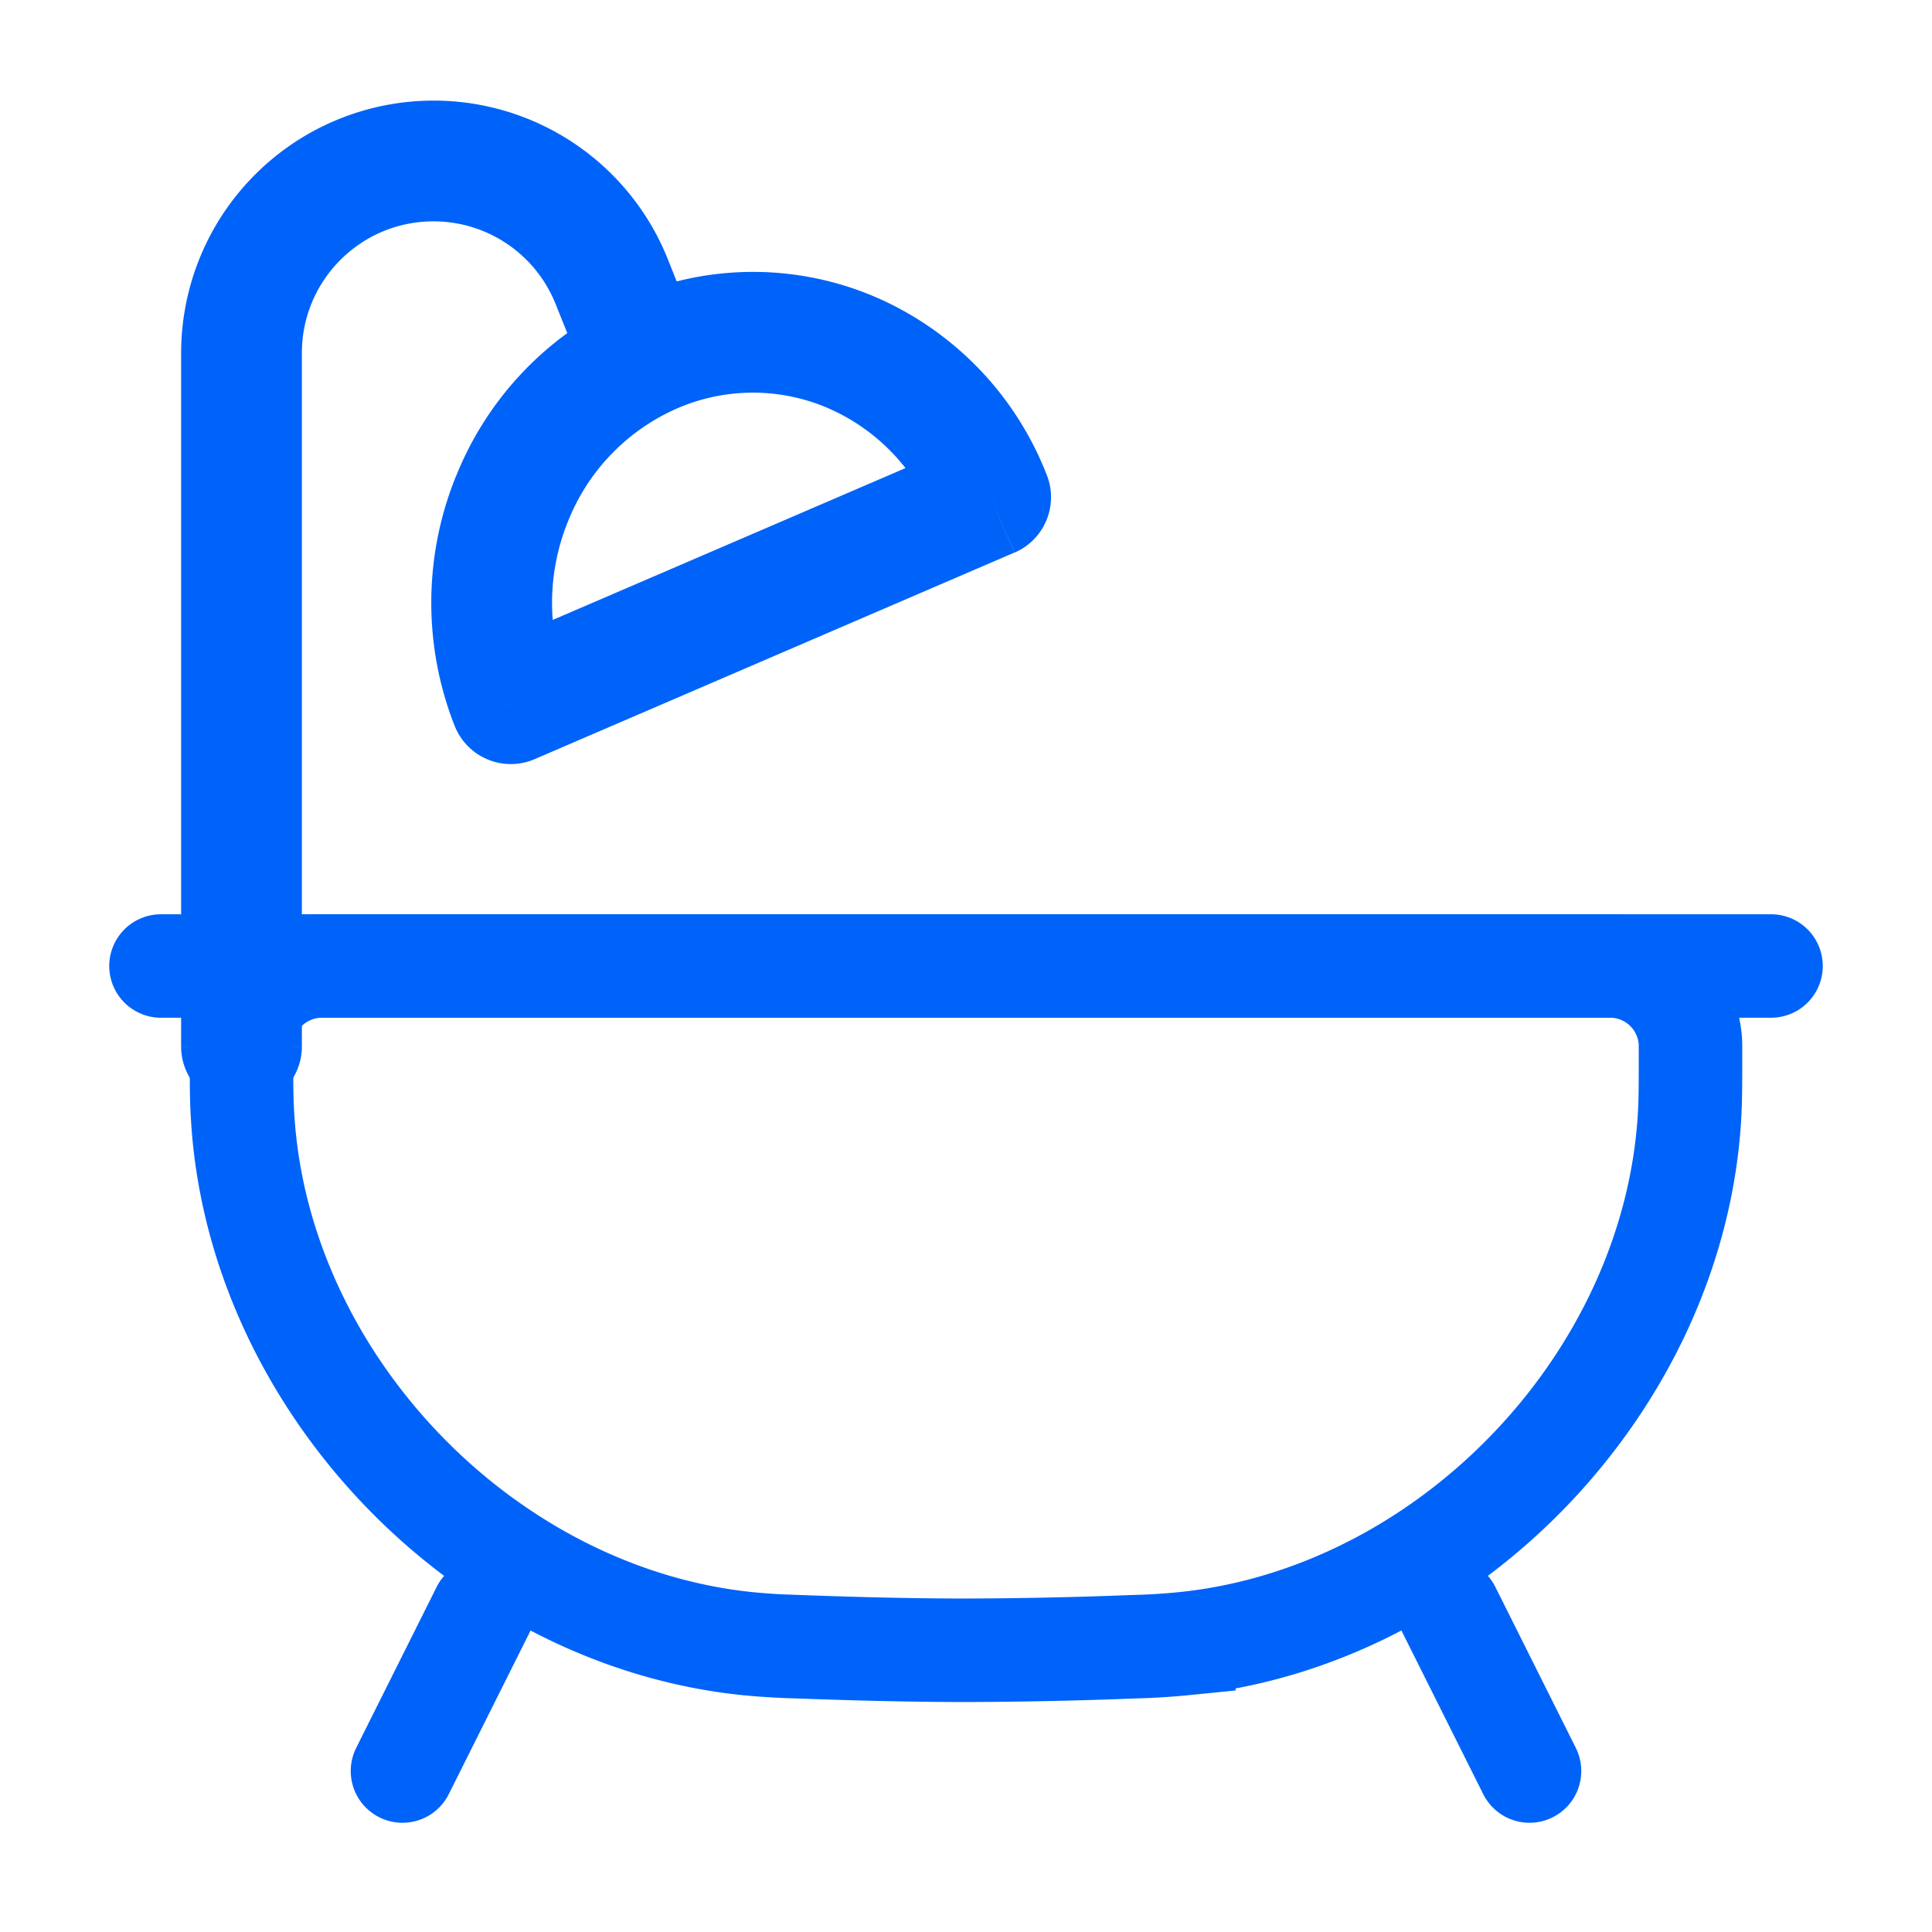
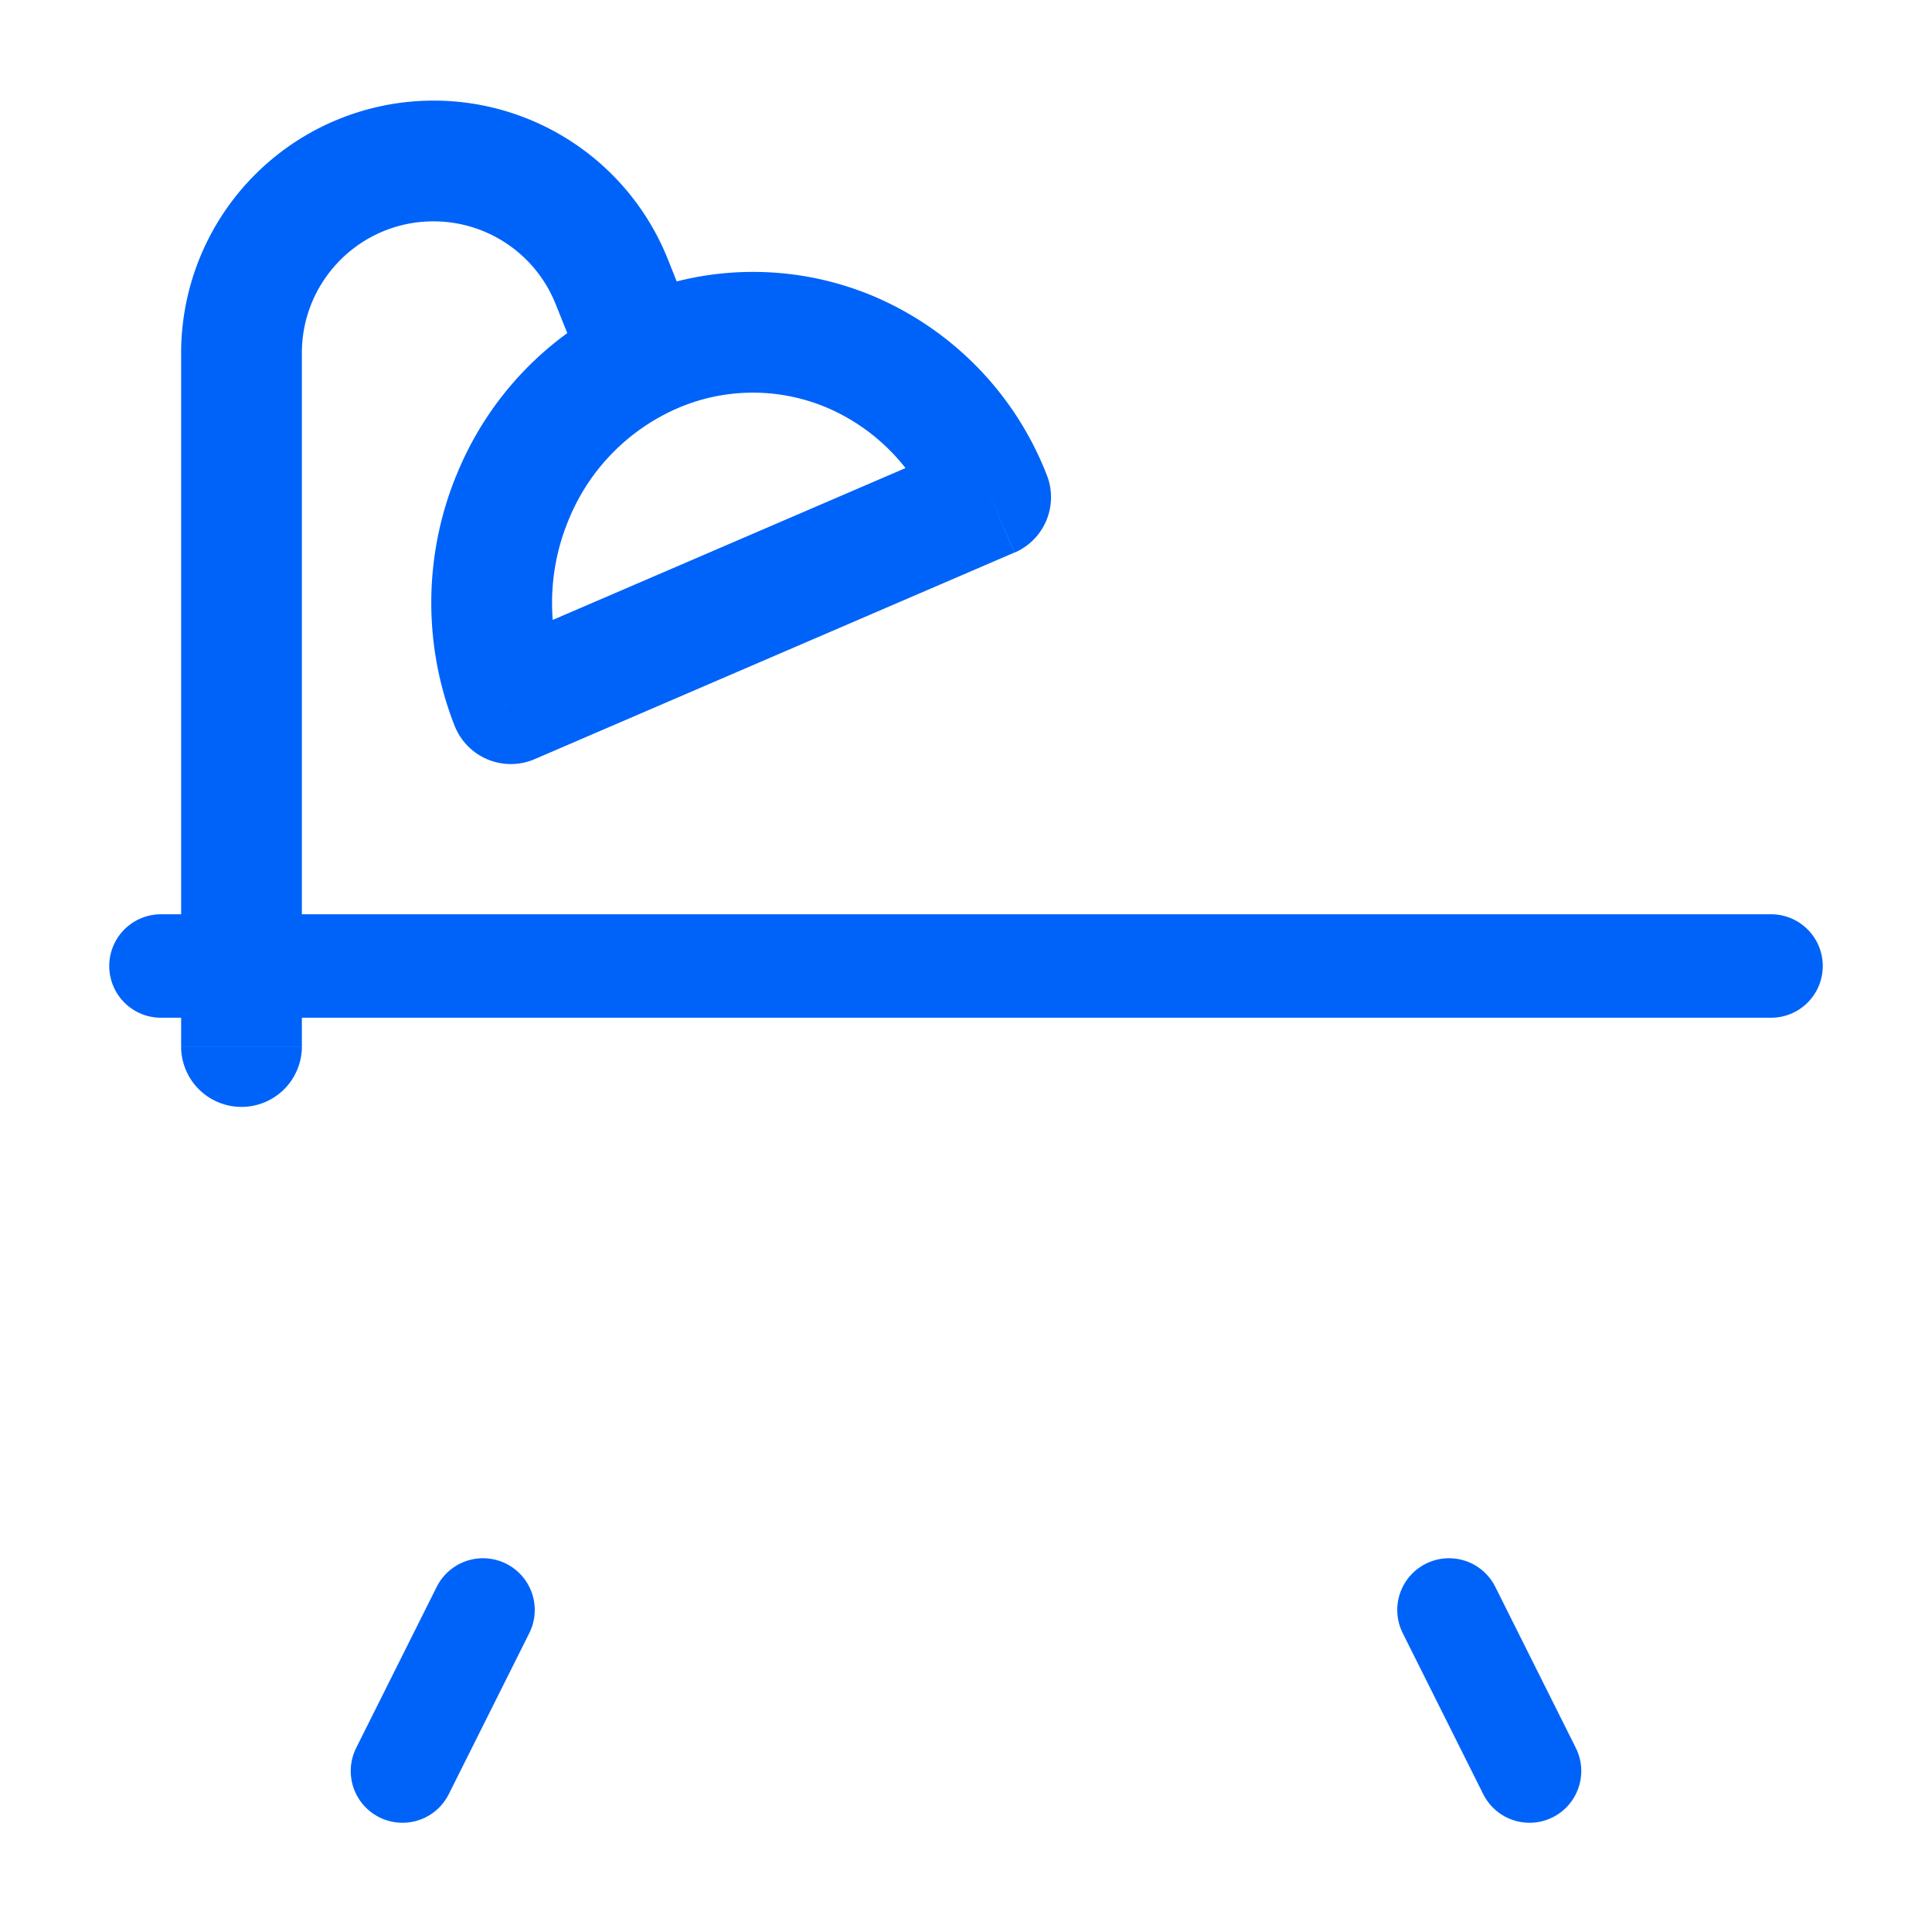
<svg xmlns="http://www.w3.org/2000/svg" width="28" height="28" viewBox="0 0 28 28" fill="none">
-   <path d="M3.5 15.264c0-.09 0-.136.002-.173a1.167 1.167 0 0 1 1.089-1.089C4.629 14 4.673 14 4.763 14h18.473c.09 0 .135 0 .173.002a1.167 1.167 0 0 1 1.089 1.089c.002.037.002.082.002.173 0 .46 0 .691-.016.95-.244 3.835-3.504 7.22-7.327 7.607a9.41 9.41 0 0 1-.71.044 66.37 66.37 0 0 1-2.447.052c-.758 0-1.591-.02-2.448-.052a10.044 10.044 0 0 1-.708-.043c-3.824-.387-7.084-3.773-7.326-7.608-.018-.259-.018-.49-.018-.95Z" stroke="#0063F9" stroke-width="1.5" />
  <path d="m7 23.333-1.167 2.334M21 23.333l1.167 2.334M2.333 14h23.334" stroke="#0063F9" stroke-width="1.5" stroke-linecap="round" />
  <path d="M2.625 15.167a.875.875 0 0 0 1.75 0h-1.75Zm4.779-4.968-.815.32a.875.875 0 0 0 1.16.483l-.345-.803Zm6.953-2.995.347.805a.875.875 0 0 0 .467-1.125l-.814.32Zm-9.982 7.963V5.116h-1.75v10.05h1.75ZM6.282 3.208c.781 0 1.482.475 1.771 1.2l1.626-.651a3.654 3.654 0 0 0-3.395-2.299l-.002 1.75ZM4.375 5.116c0-1.054.854-1.908 1.907-1.908l.002-1.75a3.66 3.66 0 0 0-3.659 3.658h1.75Zm3.678-.708.444 1.106 1.624-.65-.442-1.107-1.626.65Zm.164 5.47a3.125 3.125 0 0 1 .016-2.324l-1.622-.659a4.875 4.875 0 0 0-.022 3.625l1.628-.642Zm5.795-3.477L7.057 9.395l.692 1.607 6.953-2.994-.69-1.607Zm-2.016-.488a2.89 2.89 0 0 1 1.548 1.612l1.627-.64a4.639 4.639 0 0 0-2.487-2.582l-.688 1.61ZM8.233 7.554a2.99 2.99 0 0 1 1.458-1.578l-.765-1.573a4.743 4.743 0 0 0-2.314 2.492l1.621.66Zm1.458-1.578a2.754 2.754 0 0 1 2.305-.063l.688-1.61a4.504 4.504 0 0 0-3.758.1l.765 1.573Z" fill="#0063F9" />
</svg>